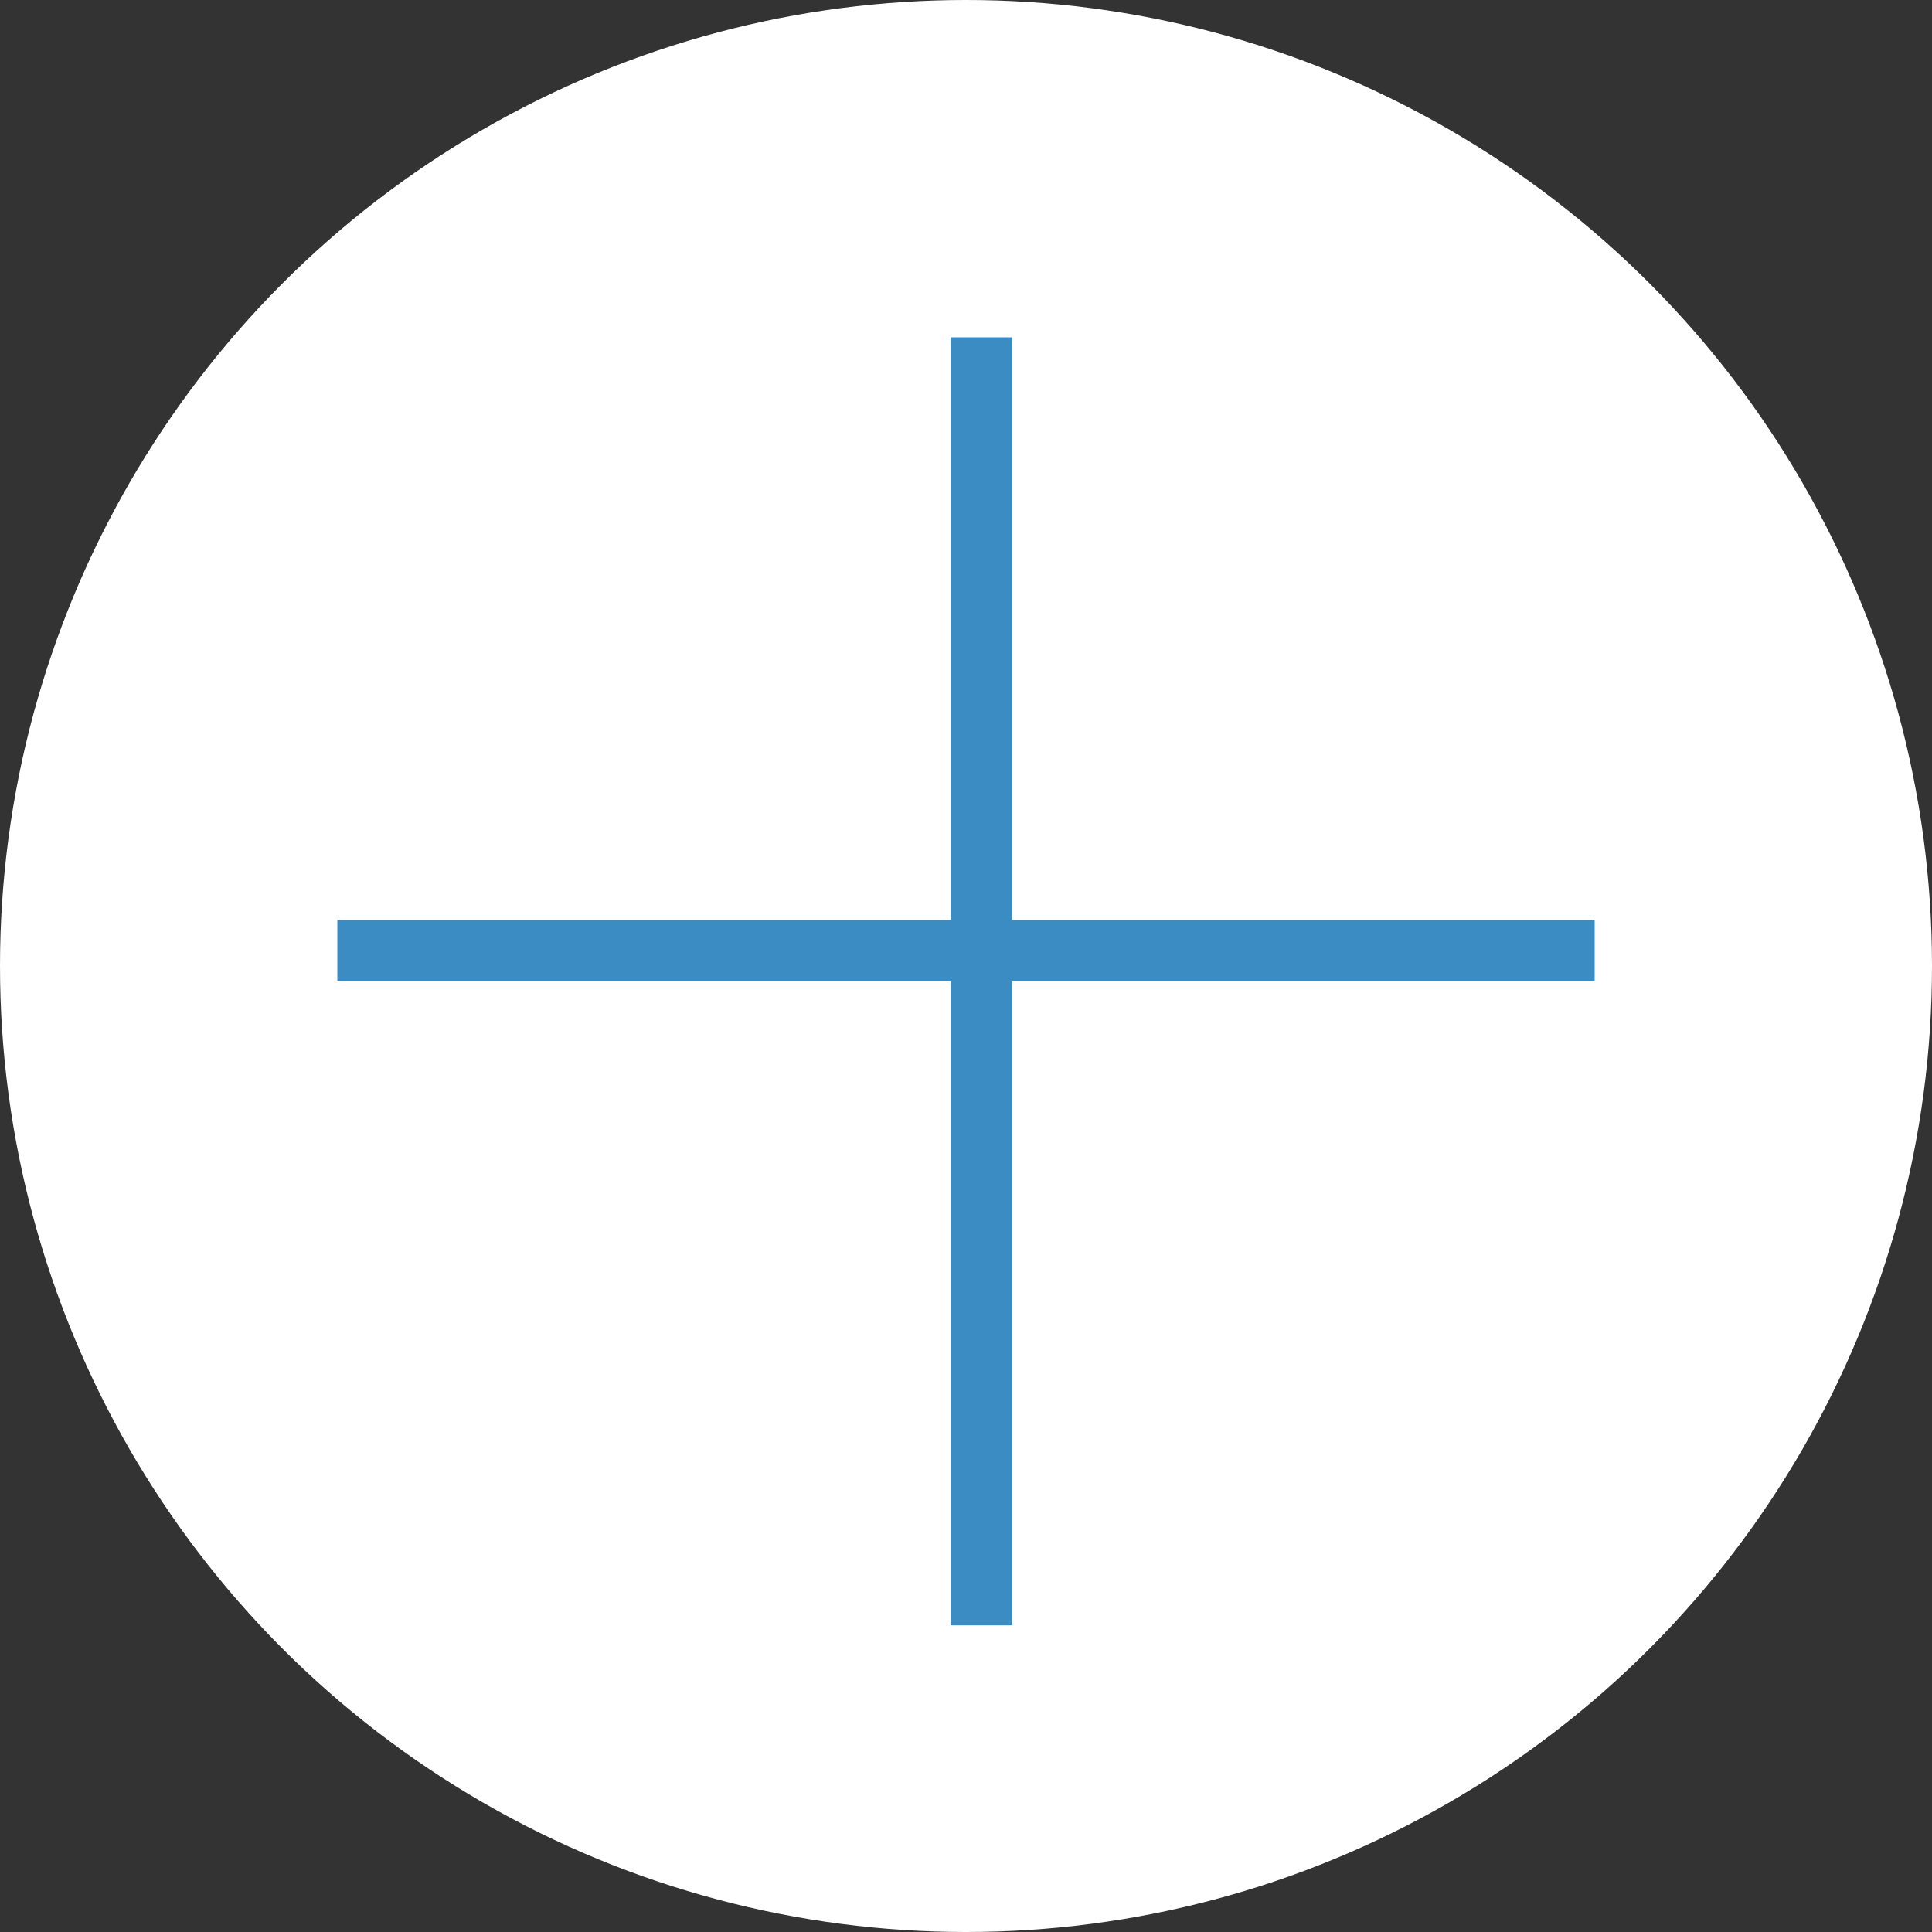
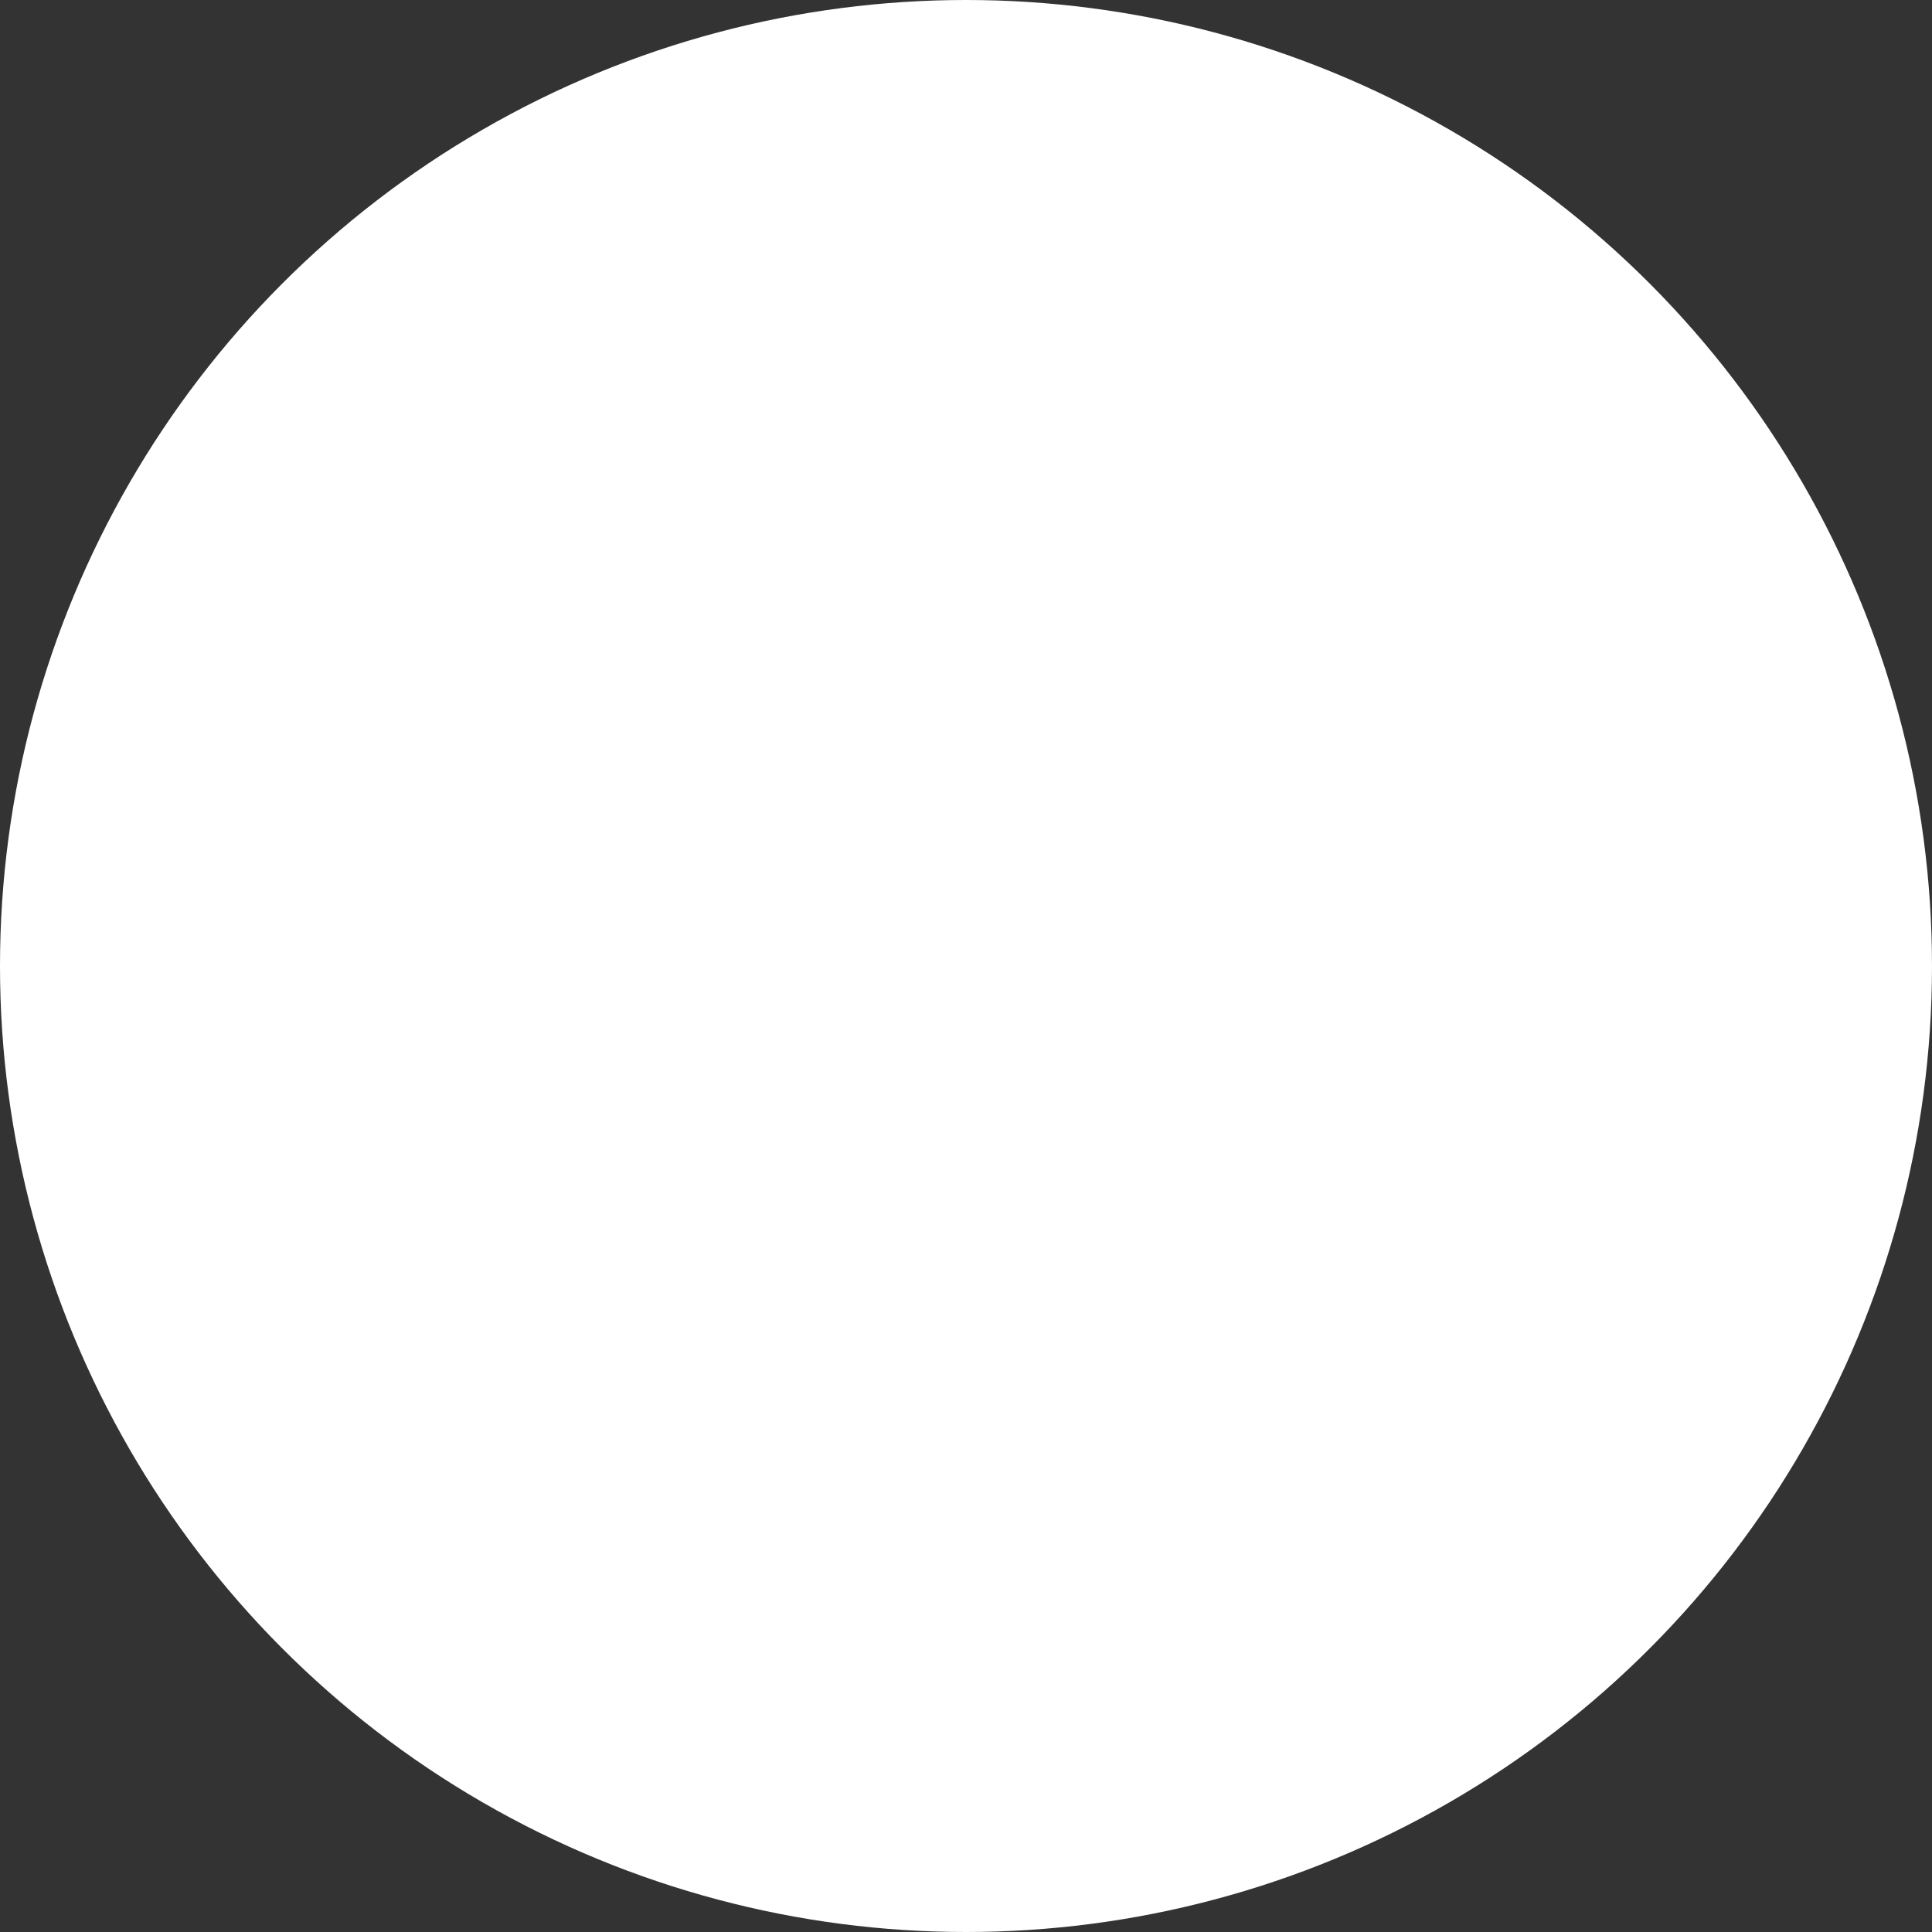
<svg xmlns="http://www.w3.org/2000/svg" width="63" height="63" viewBox="0 0 63 63" fill="none">
  <rect x="0" y="0" width="63" height="63" fill="#333333" stroke="none" />
  <circle cx="31.5" cy="31.5" r="31.5" fill="white" />
-   <rect x="31" y="11" width="2" height="42" fill="#3B8CC3" />
-   <rect x="11" y="32" width="2" height="41" transform="rotate(-90 11 32)" fill="#3B8CC3" />
</svg>